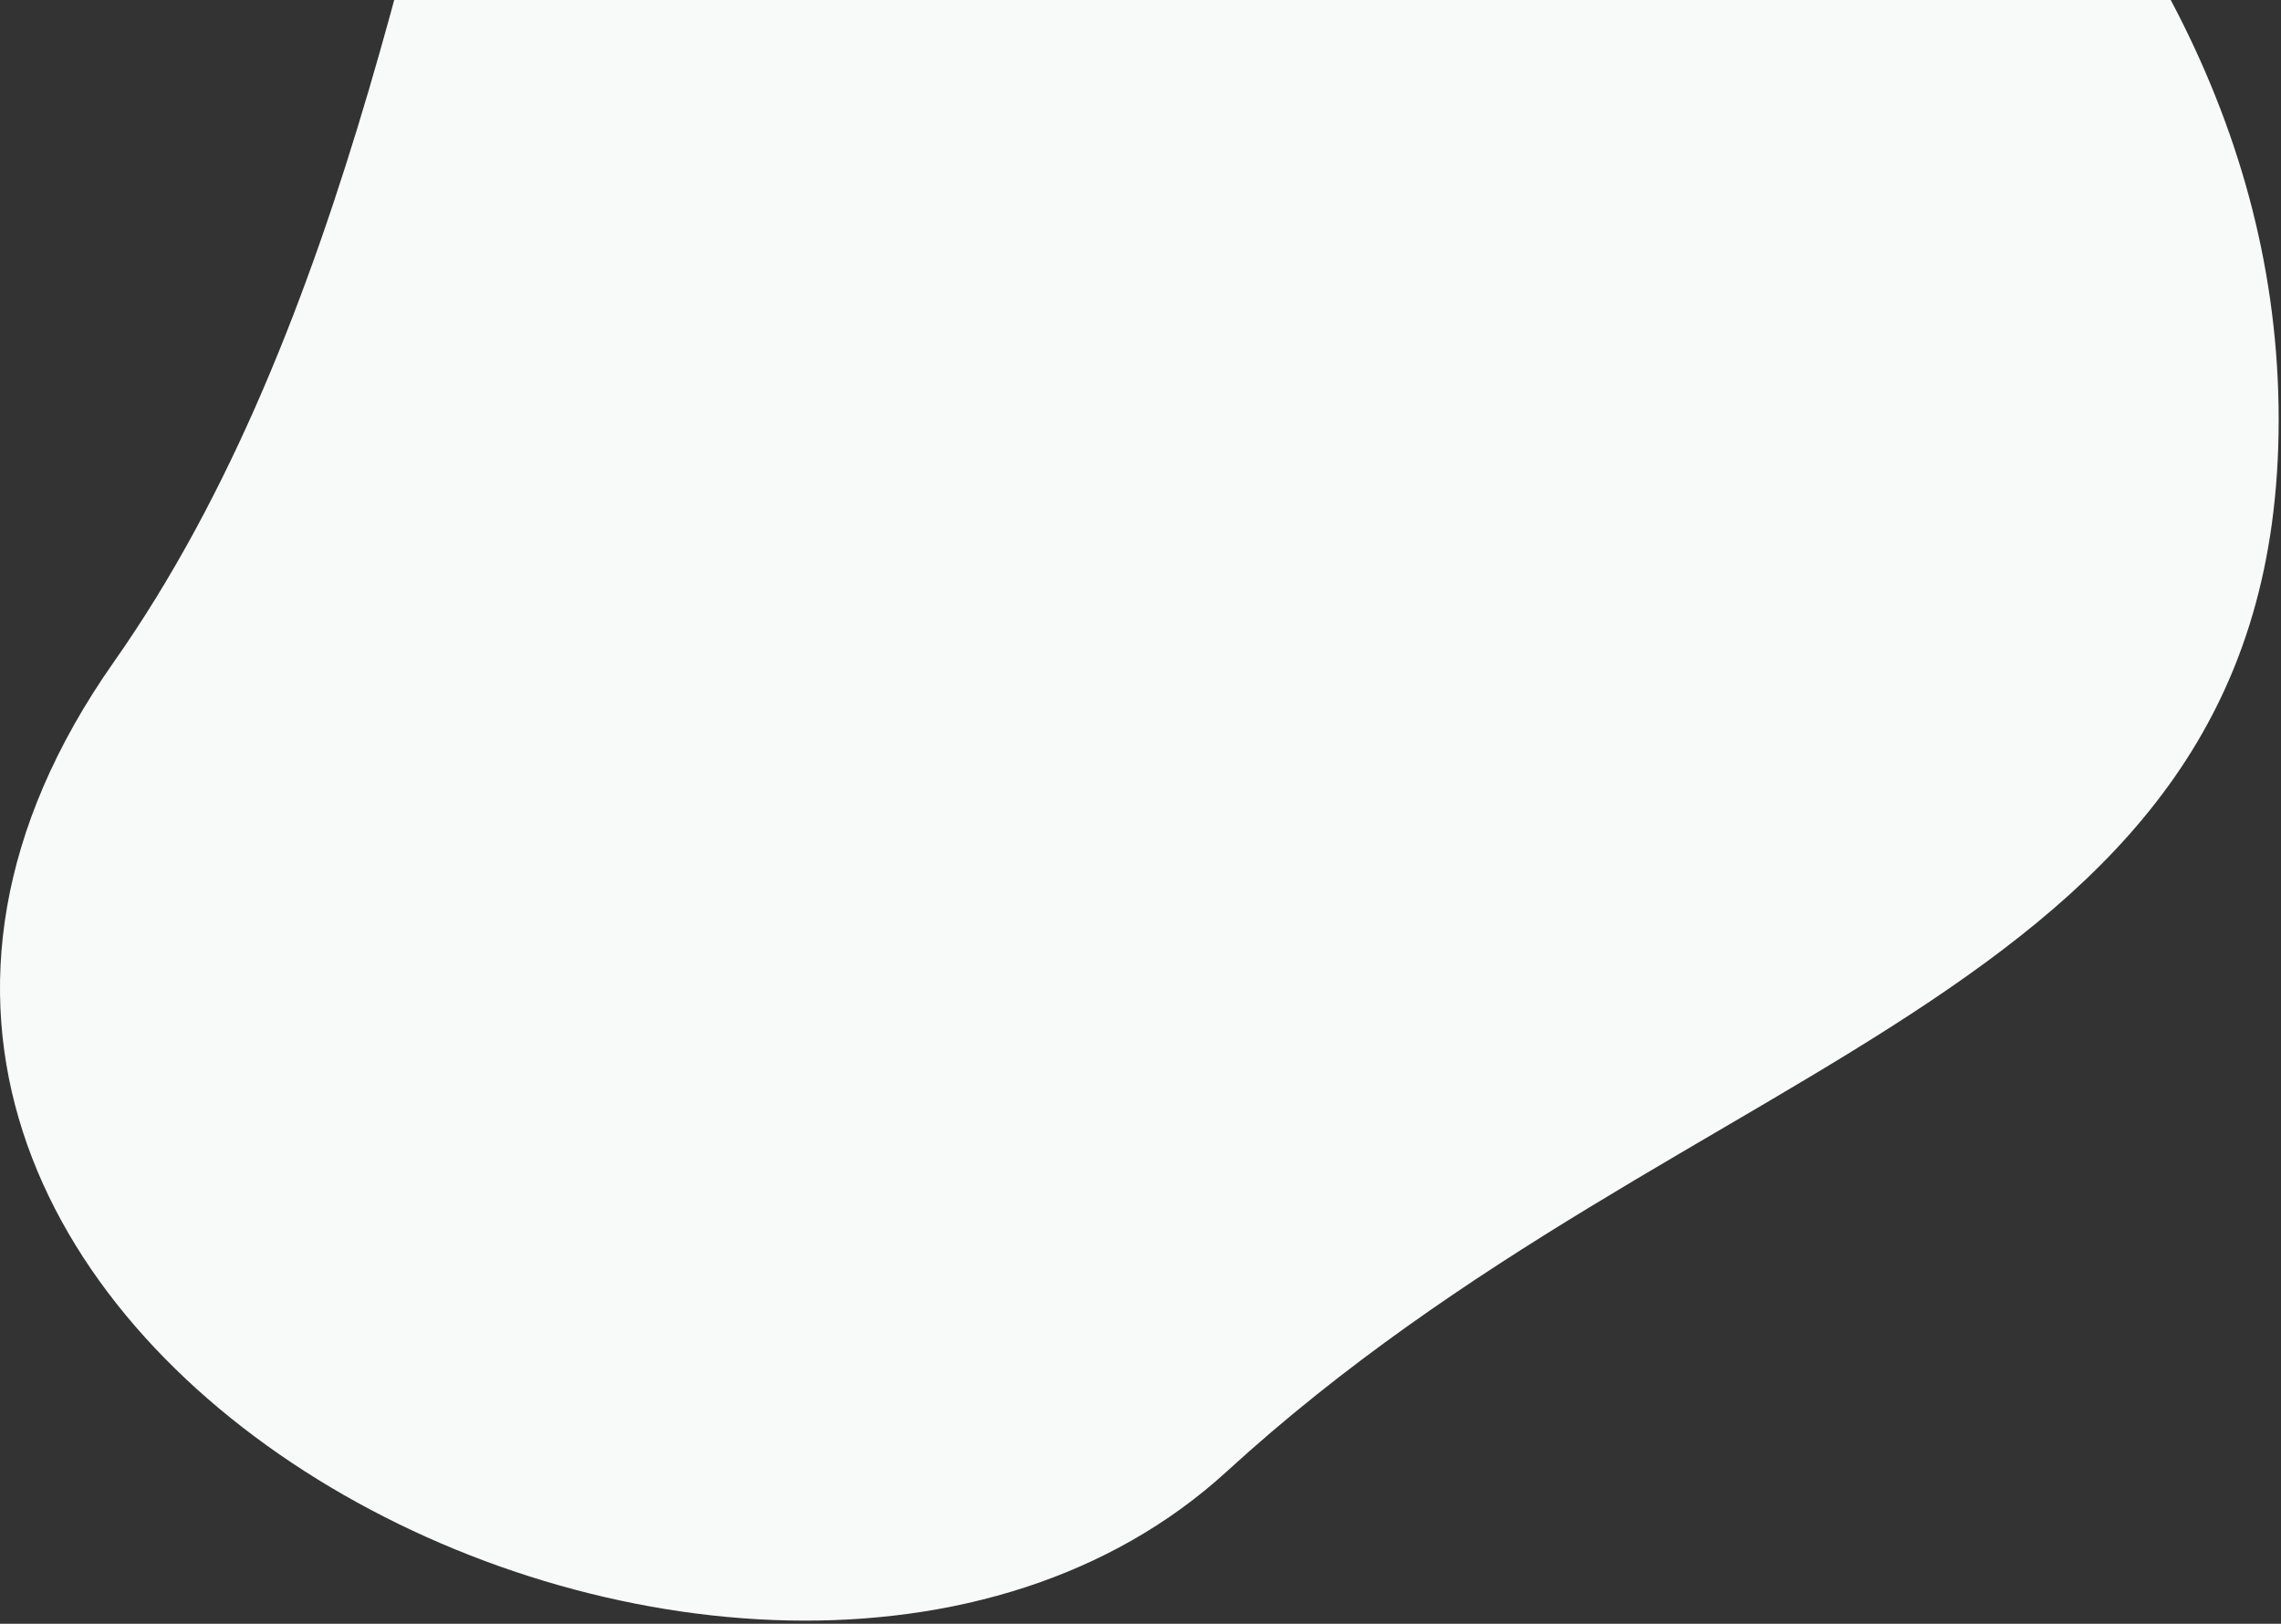
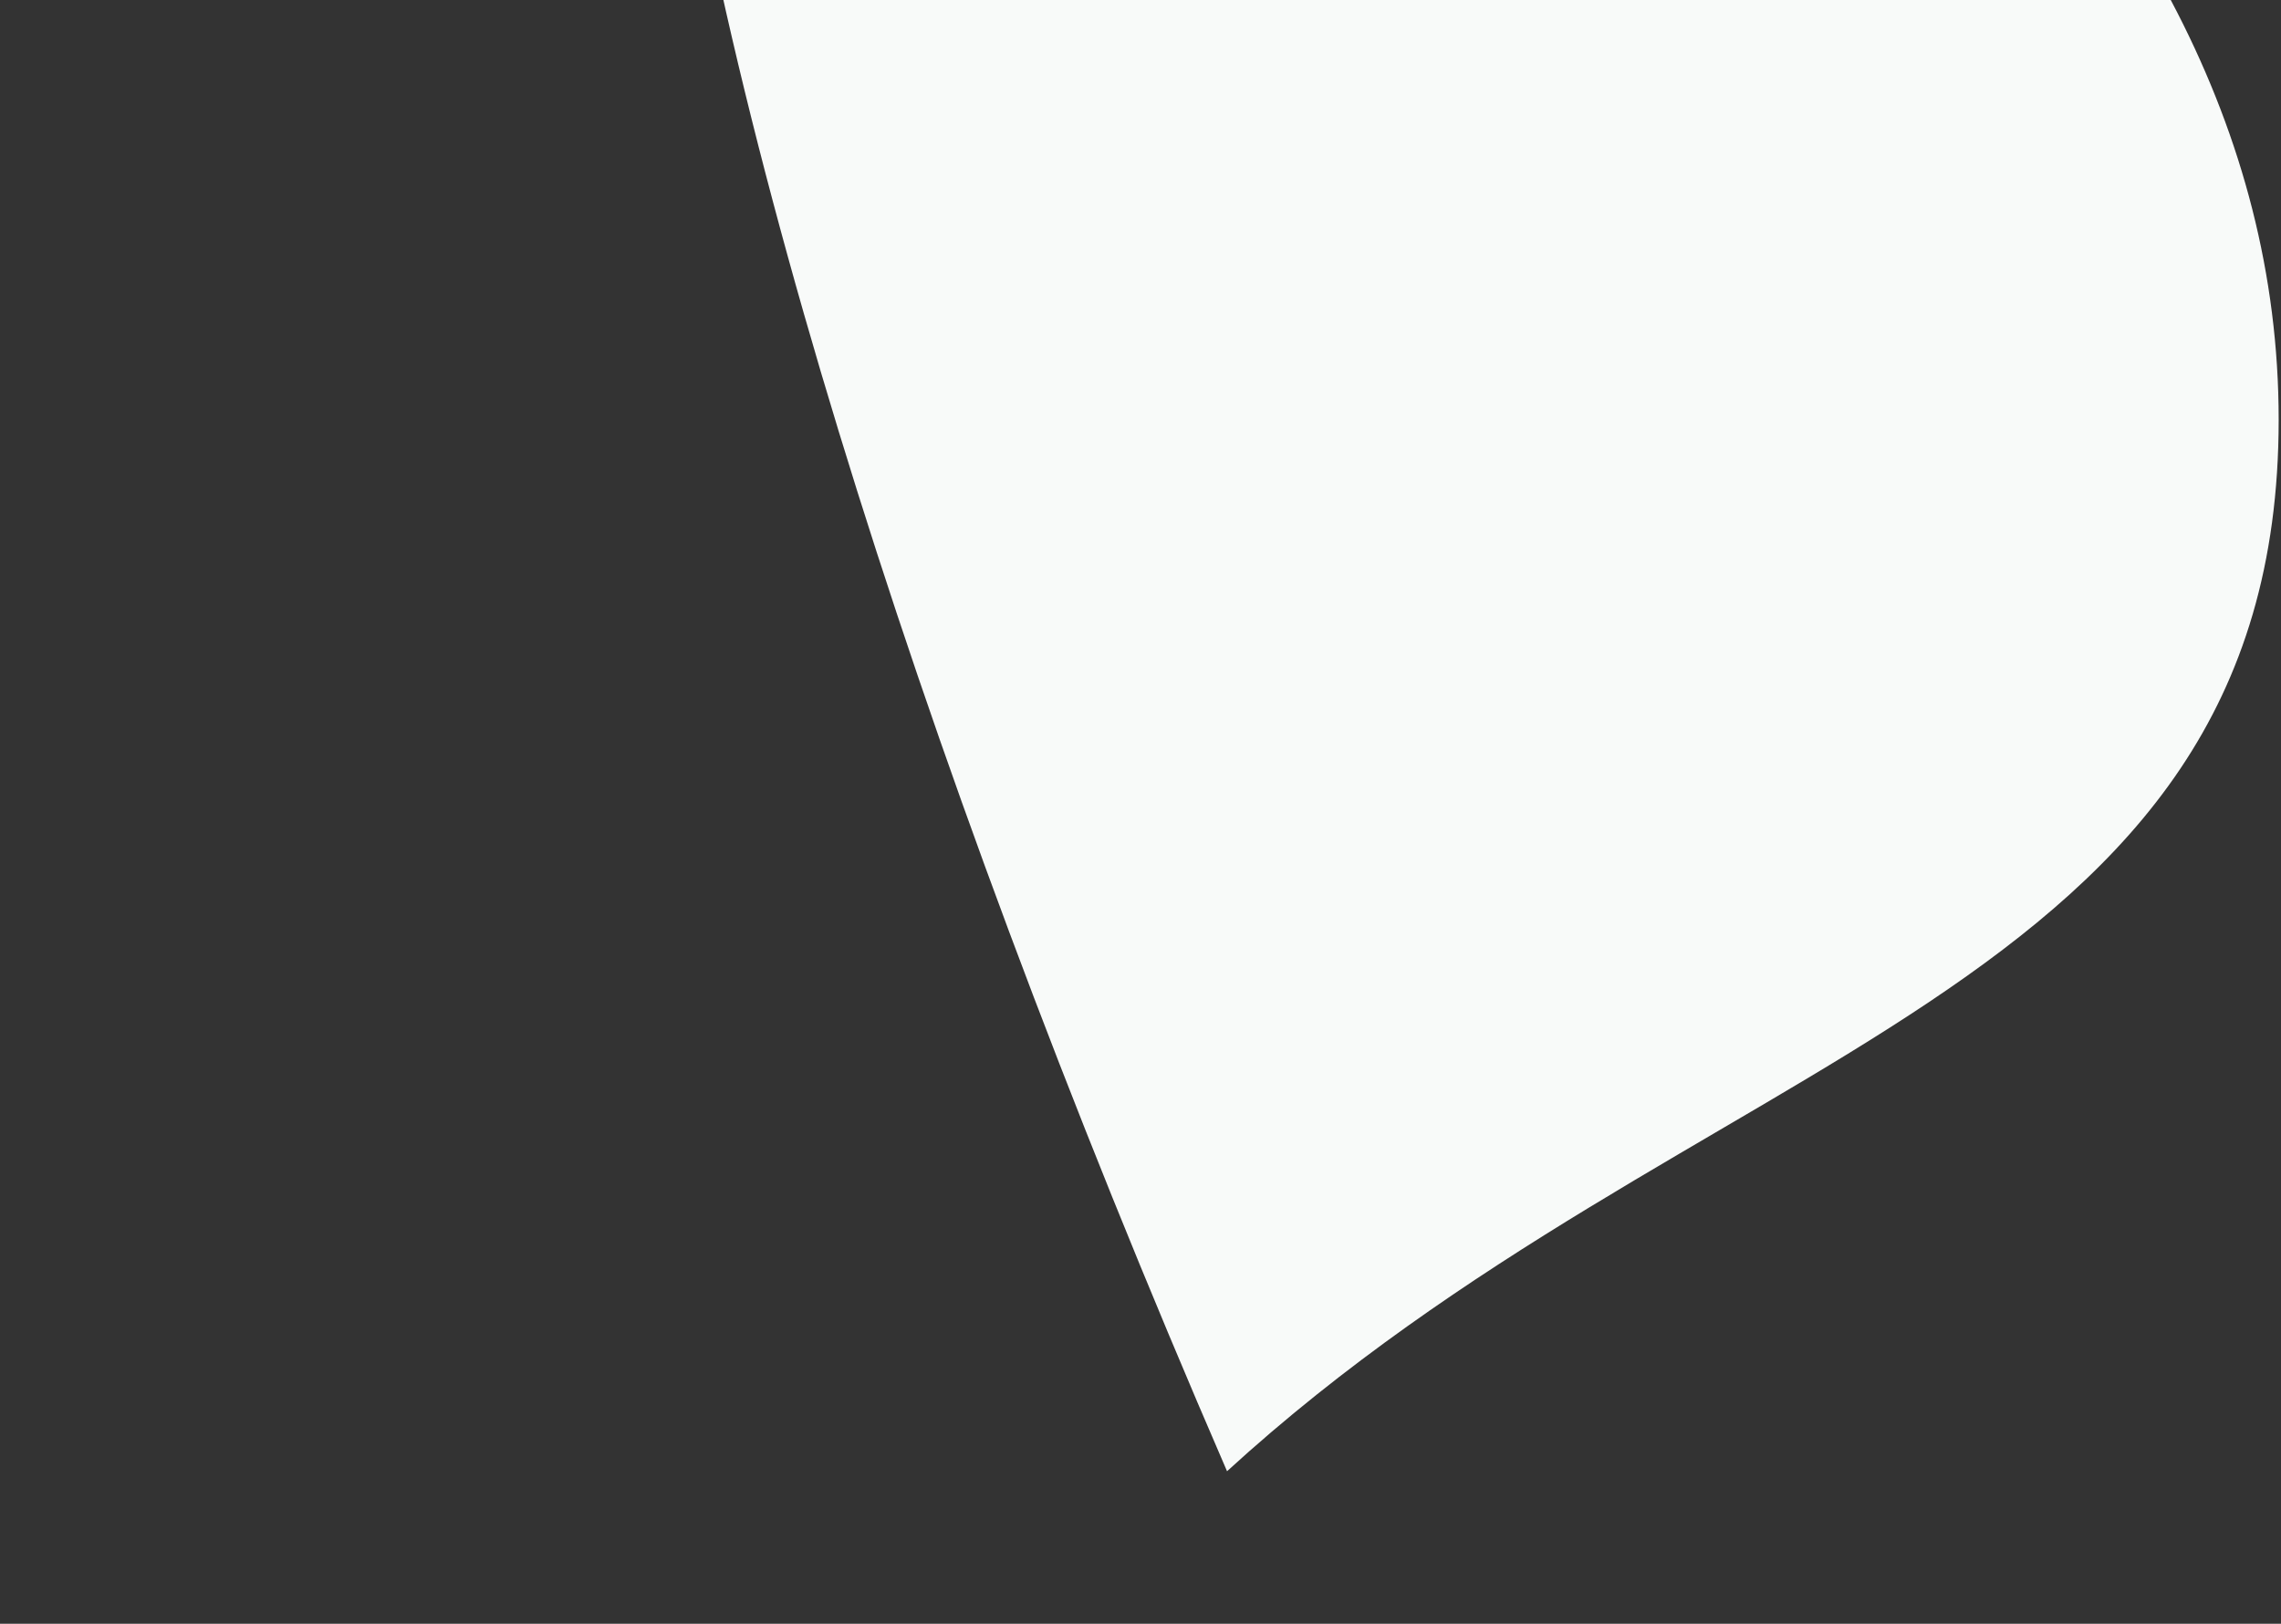
<svg xmlns="http://www.w3.org/2000/svg" width="479px" height="341px" viewBox="0 0 479 341" version="1.1">
  <rect x="0" y="0" width="479" height="341" fill="#333333" stroke="none" />
  <title>Shape</title>
  <desc>Created with Sketch.</desc>
  <defs />
  <g id="Page-1" stroke="none" stroke-width="1" fill="none" fill-rule="evenodd">
    <g id="Desktop-HD-Copy" transform="translate(-480, 0)" fill-rule="nonzero" fill="#F8FAF9">
-       <path d="M700.737,-190.106 C835.584,-123.502 958.51,-33.807 958.51,88.15 C958.51,210.106 836.341,218.68 737.673,308.966 C638.999,399.253 404.904,279.845 503.921,138.996 C602.938,-1.853 565.884,-256.711 700.737,-190.106" id="Shape" />
+       <path d="M700.737,-190.106 C835.584,-123.502 958.51,-33.807 958.51,88.15 C958.51,210.106 836.341,218.68 737.673,308.966 C602.938,-1.853 565.884,-256.711 700.737,-190.106" id="Shape" />
    </g>
  </g>
</svg>